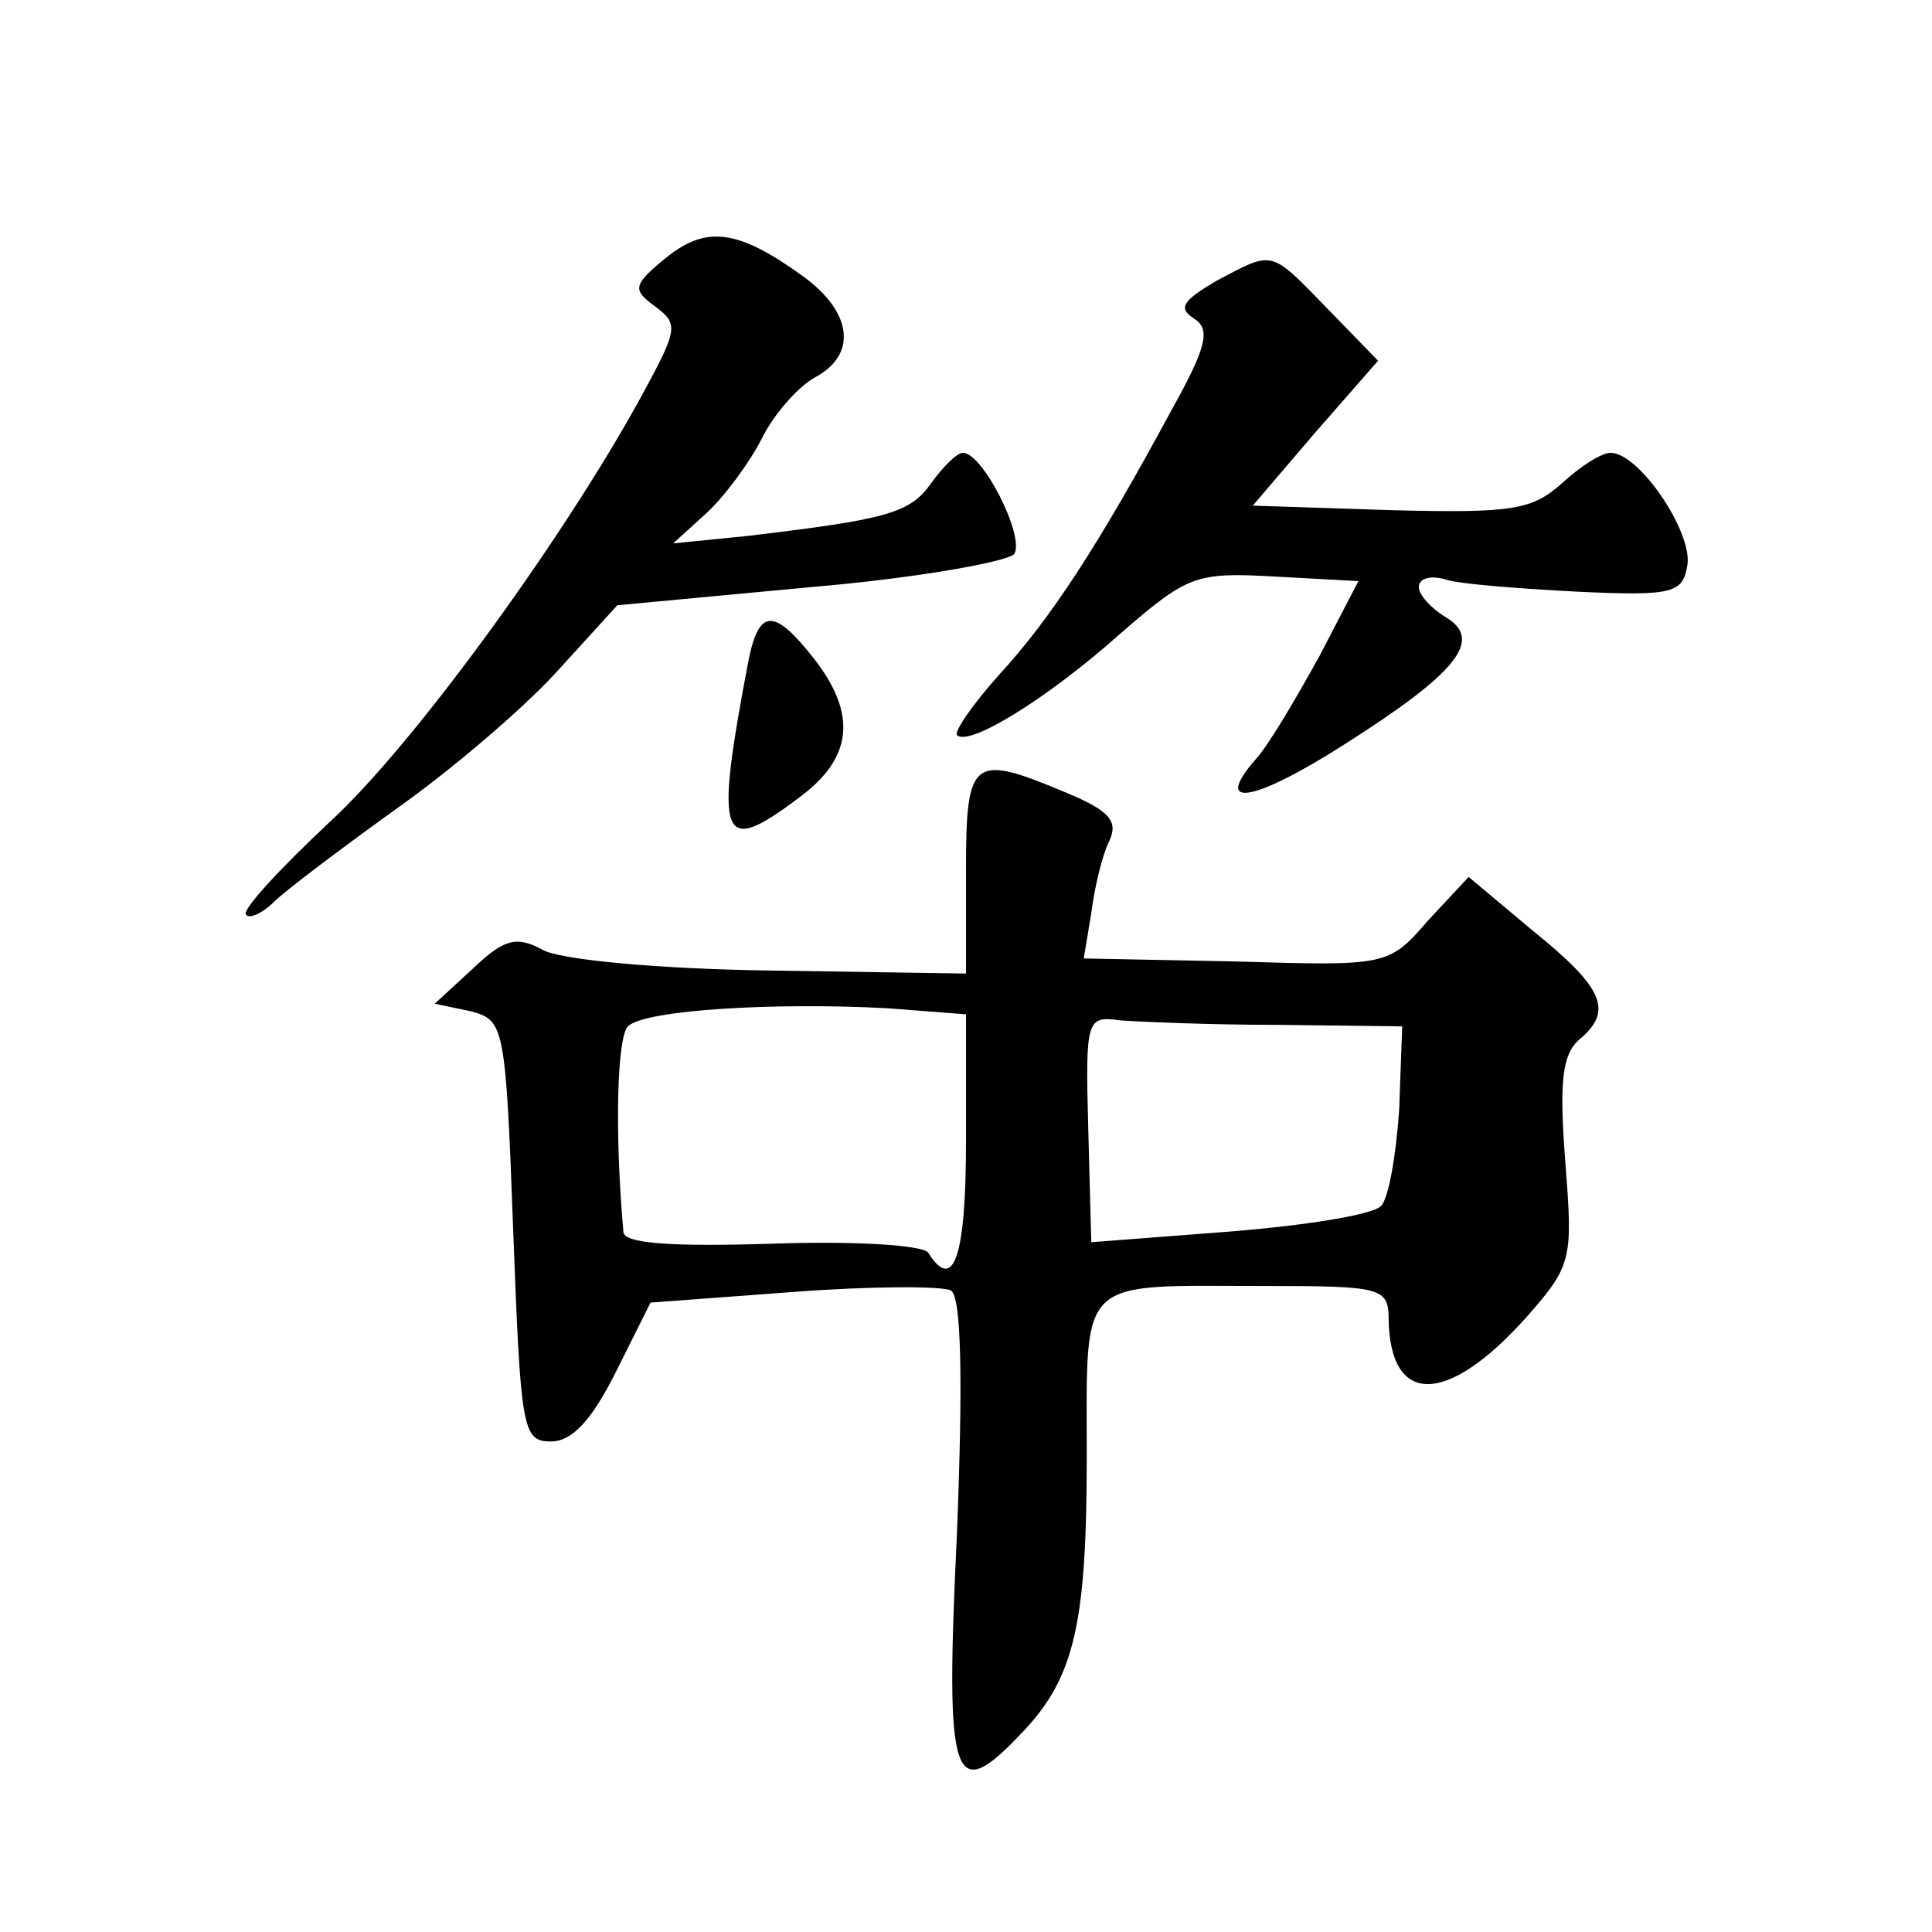
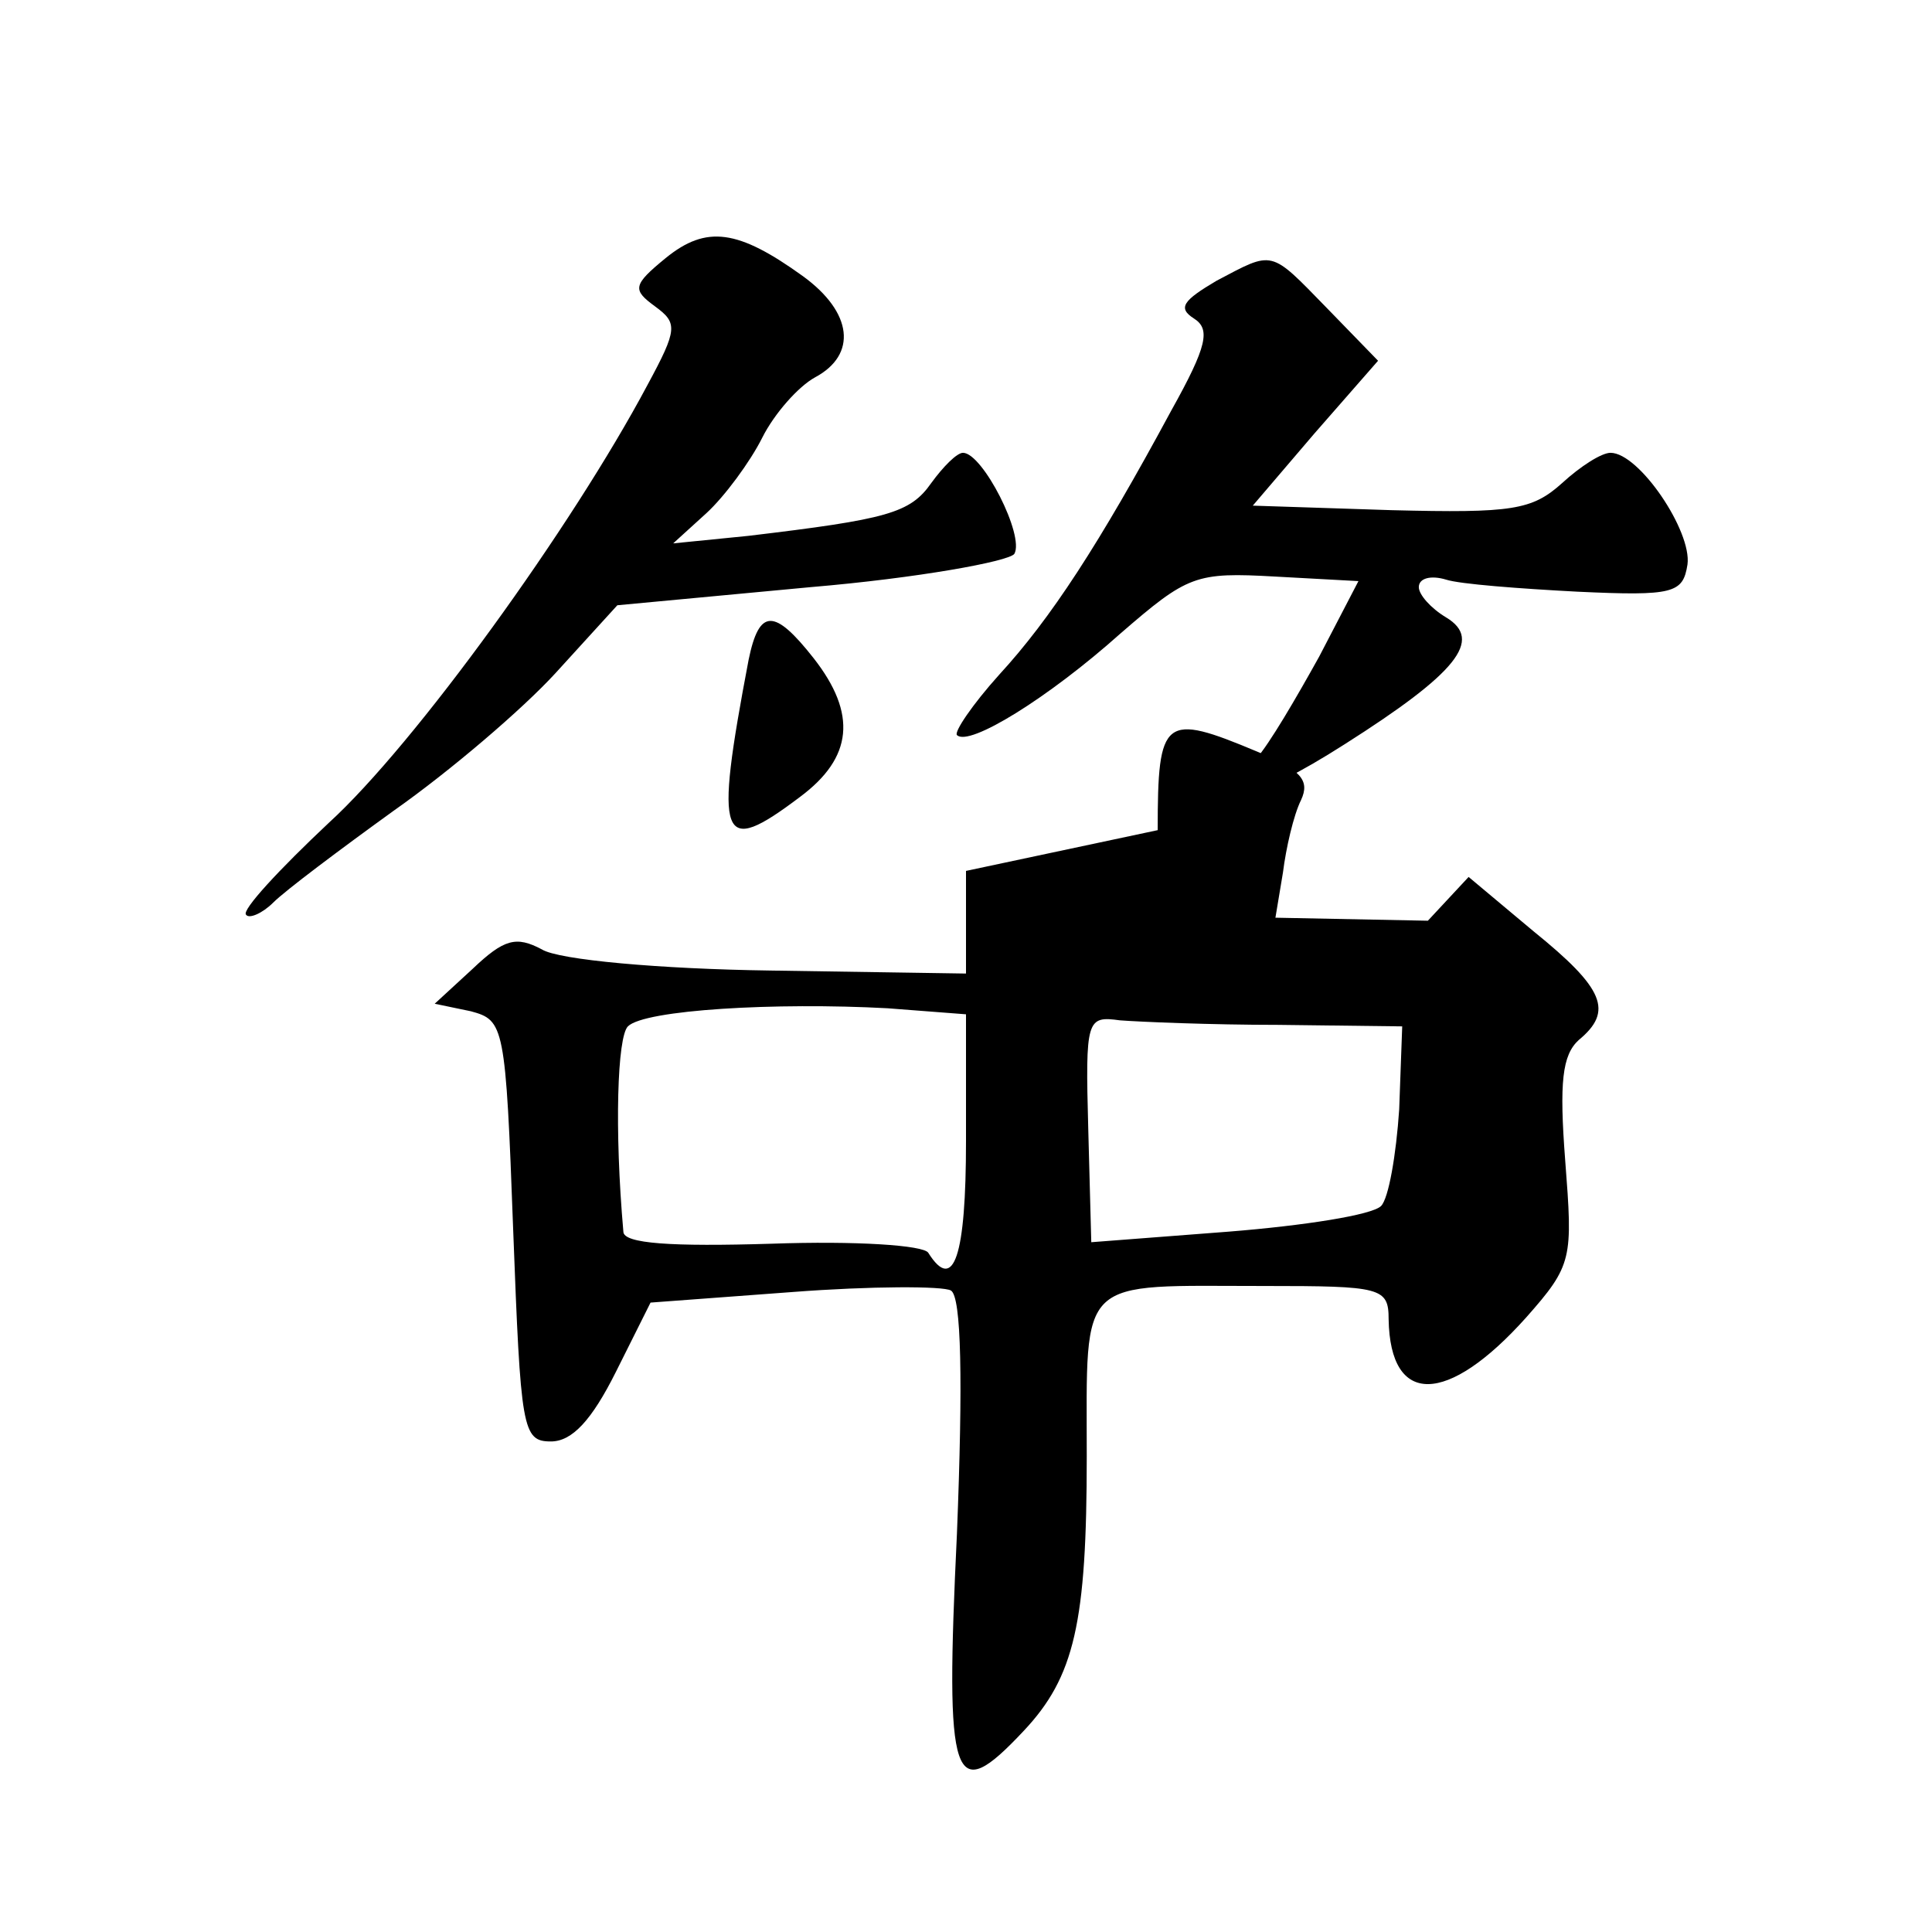
<svg xmlns="http://www.w3.org/2000/svg" version="1.0" width="128pt" height="128pt" viewBox="0 0 128 128" preserveAspectRatio="xMidYMid meet">
  <g transform="translate(0,128) scale(0.1,-0.1)" fill="#0" stroke="none">
-     <path d="M441 1109 c-22 -18 -22 -21 -7 -32 15 -11 15 -15 -5 -52 -50 -94 -154 -238 -211 -290 -33 -31 -58 -58 -55 -61 2 -3 11 1 18 8 8 8 44 35 80 61 37 26 85 67 107 91 l41 45 128 12 c71 6 131 17 135 22 7 12 -21 67 -34 67 -4 0 -13 -9 -21 -20 -14 -20 -29 -24 -121 -35 l-50 -5 22 20 c12 11 29 34 37 50 8 16 24 34 35 40 28 15 25 43 -8 67 -43 31 -64 34 -91 12z M806 1094 c-22 -13 -26 -18 -15 -25 11 -7 9 -18 -15 -61 -48 -89 -80 -138 -114 -175 -18 -20 -30 -38 -28 -40 8 -8 61 25 108 67 45 39 50 41 103 38 l55 -3 -26 -50 c-15 -27 -33 -58 -42 -68 -29 -33 -2 -29 59 10 74 47 92 69 67 84 -10 6 -18 15 -18 20 0 6 8 8 18 5 9 -3 49 -6 87 -8 64 -3 70 -1 73 18 3 22 -32 74 -51 74 -6 0 -20 -9 -32 -20 -20 -18 -33 -20 -113 -18 l-92 3 41 48 42 48 -34 35 c-38 39 -35 38 -73 18z M496 843 c-23 -121 -19 -131 34 -91 35 26 38 55 9 92 -26 33 -36 33 -43 -1z M640 703 l0 -68 -130 2 c-72 1 -140 7 -151 14 -17 9 -25 7 -46 -13 l-25 -23 24 -5 c22 -6 23 -9 28 -145 5 -132 6 -140 25 -140 14 0 27 14 43 46 l23 46 94 7 c52 4 100 4 105 1 7 -4 8 -60 4 -161 -8 -167 -3 -181 44 -131 34 36 42 72 42 182 0 121 -7 113 118 113 77 0 82 -1 82 -22 1 -58 39 -57 91 1 31 35 31 39 26 104 -4 52 -2 70 9 80 23 19 17 34 -30 72 l-43 36 -27 -29 c-26 -30 -27 -30 -127 -27 l-101 2 5 30 c2 16 7 38 12 48 6 13 0 20 -29 32 -62 26 -66 23 -66 -52z m0 -179 c0 -76 -8 -101 -25 -74 -3 5 -48 8 -104 6 -66 -2 -98 0 -98 8 -6 68 -4 129 3 136 11 11 98 16 172 12 l52 -4 0 -84z m207 77 l82 -1 -2 -55 c-2 -30 -7 -59 -12 -64 -6 -6 -51 -13 -101 -17 l-91 -7 -2 75 c-2 73 -1 75 21 72 13 -1 60 -3 105 -3z" />
+     <path d="M441 1109 c-22 -18 -22 -21 -7 -32 15 -11 15 -15 -5 -52 -50 -94 -154 -238 -211 -290 -33 -31 -58 -58 -55 -61 2 -3 11 1 18 8 8 8 44 35 80 61 37 26 85 67 107 91 l41 45 128 12 c71 6 131 17 135 22 7 12 -21 67 -34 67 -4 0 -13 -9 -21 -20 -14 -20 -29 -24 -121 -35 l-50 -5 22 20 c12 11 29 34 37 50 8 16 24 34 35 40 28 15 25 43 -8 67 -43 31 -64 34 -91 12z M806 1094 c-22 -13 -26 -18 -15 -25 11 -7 9 -18 -15 -61 -48 -89 -80 -138 -114 -175 -18 -20 -30 -38 -28 -40 8 -8 61 25 108 67 45 39 50 41 103 38 l55 -3 -26 -50 c-15 -27 -33 -58 -42 -68 -29 -33 -2 -29 59 10 74 47 92 69 67 84 -10 6 -18 15 -18 20 0 6 8 8 18 5 9 -3 49 -6 87 -8 64 -3 70 -1 73 18 3 22 -32 74 -51 74 -6 0 -20 -9 -32 -20 -20 -18 -33 -20 -113 -18 l-92 3 41 48 42 48 -34 35 c-38 39 -35 38 -73 18z M496 843 c-23 -121 -19 -131 34 -91 35 26 38 55 9 92 -26 33 -36 33 -43 -1z M640 703 l0 -68 -130 2 c-72 1 -140 7 -151 14 -17 9 -25 7 -46 -13 l-25 -23 24 -5 c22 -6 23 -9 28 -145 5 -132 6 -140 25 -140 14 0 27 14 43 46 l23 46 94 7 c52 4 100 4 105 1 7 -4 8 -60 4 -161 -8 -167 -3 -181 44 -131 34 36 42 72 42 182 0 121 -7 113 118 113 77 0 82 -1 82 -22 1 -58 39 -57 91 1 31 35 31 39 26 104 -4 52 -2 70 9 80 23 19 17 34 -30 72 l-43 36 -27 -29 l-101 2 5 30 c2 16 7 38 12 48 6 13 0 20 -29 32 -62 26 -66 23 -66 -52z m0 -179 c0 -76 -8 -101 -25 -74 -3 5 -48 8 -104 6 -66 -2 -98 0 -98 8 -6 68 -4 129 3 136 11 11 98 16 172 12 l52 -4 0 -84z m207 77 l82 -1 -2 -55 c-2 -30 -7 -59 -12 -64 -6 -6 -51 -13 -101 -17 l-91 -7 -2 75 c-2 73 -1 75 21 72 13 -1 60 -3 105 -3z" />
  </g>
</svg>